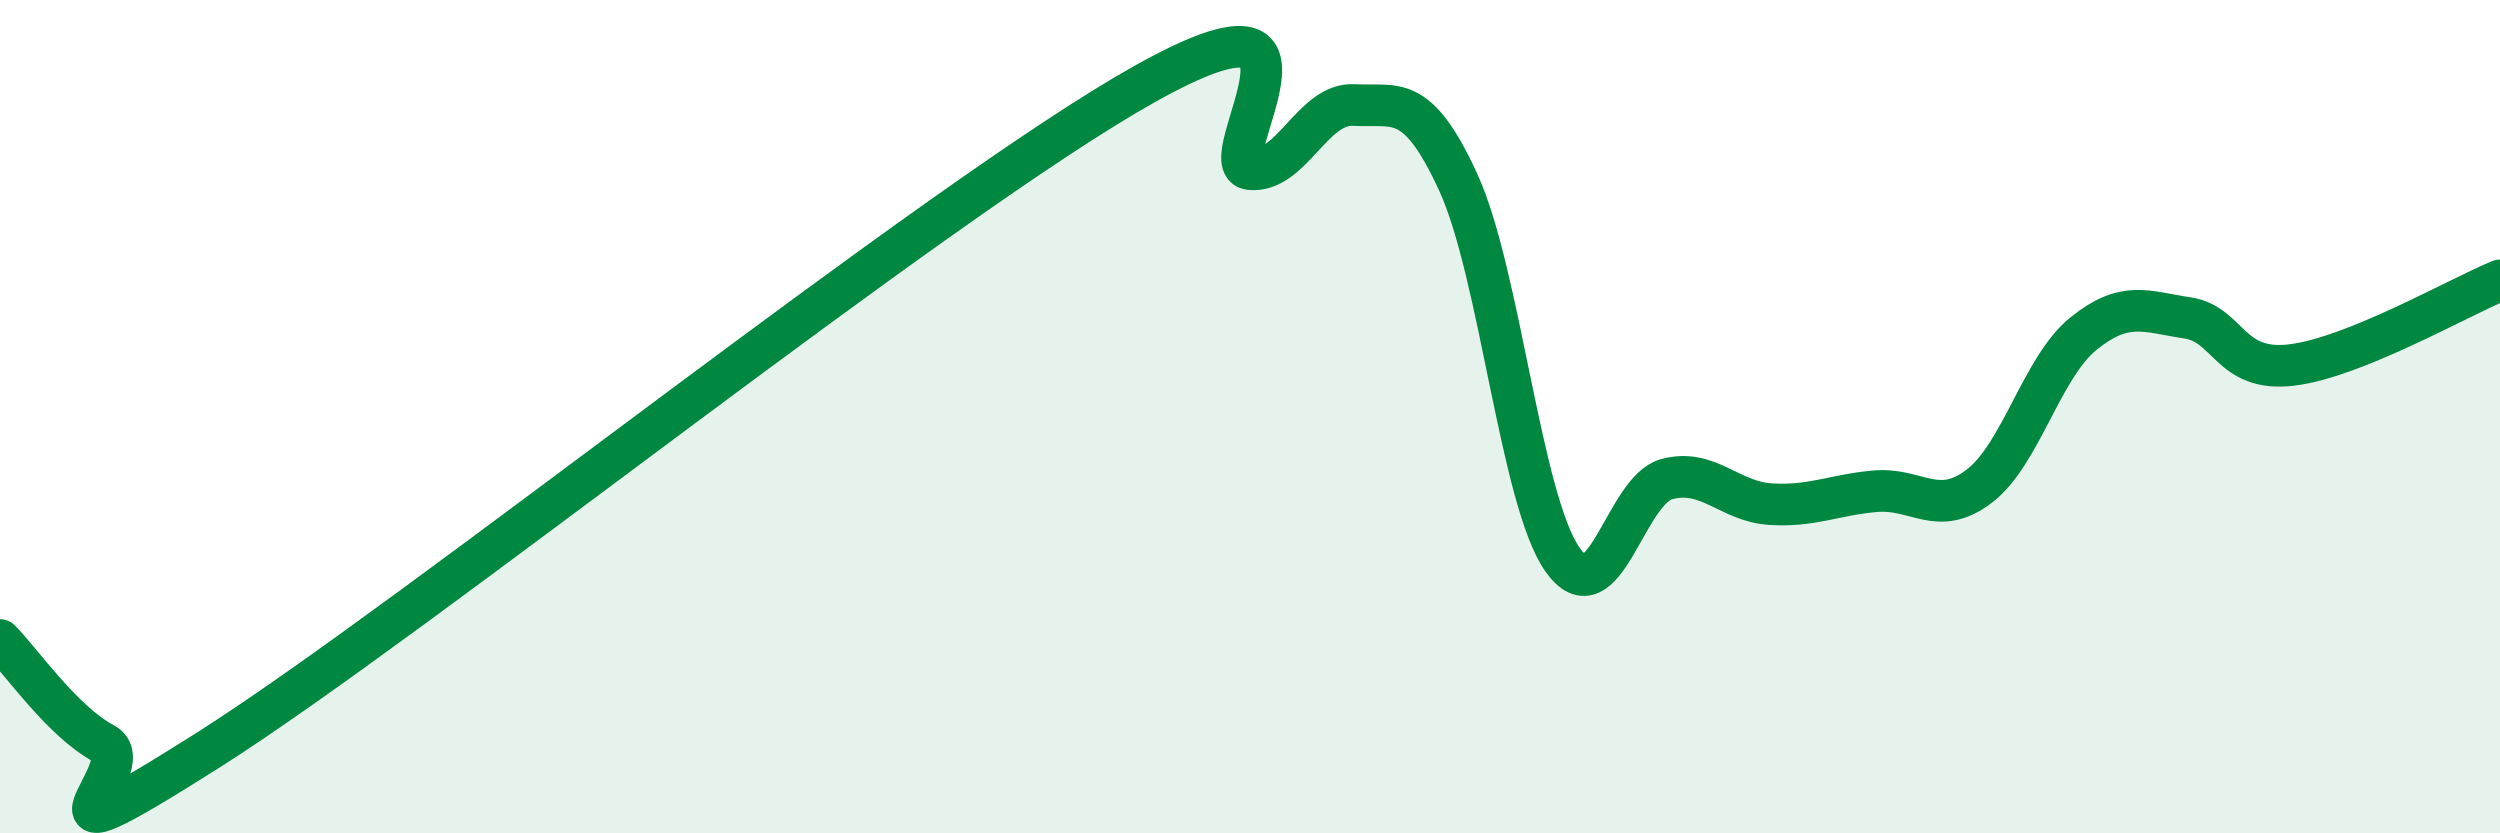
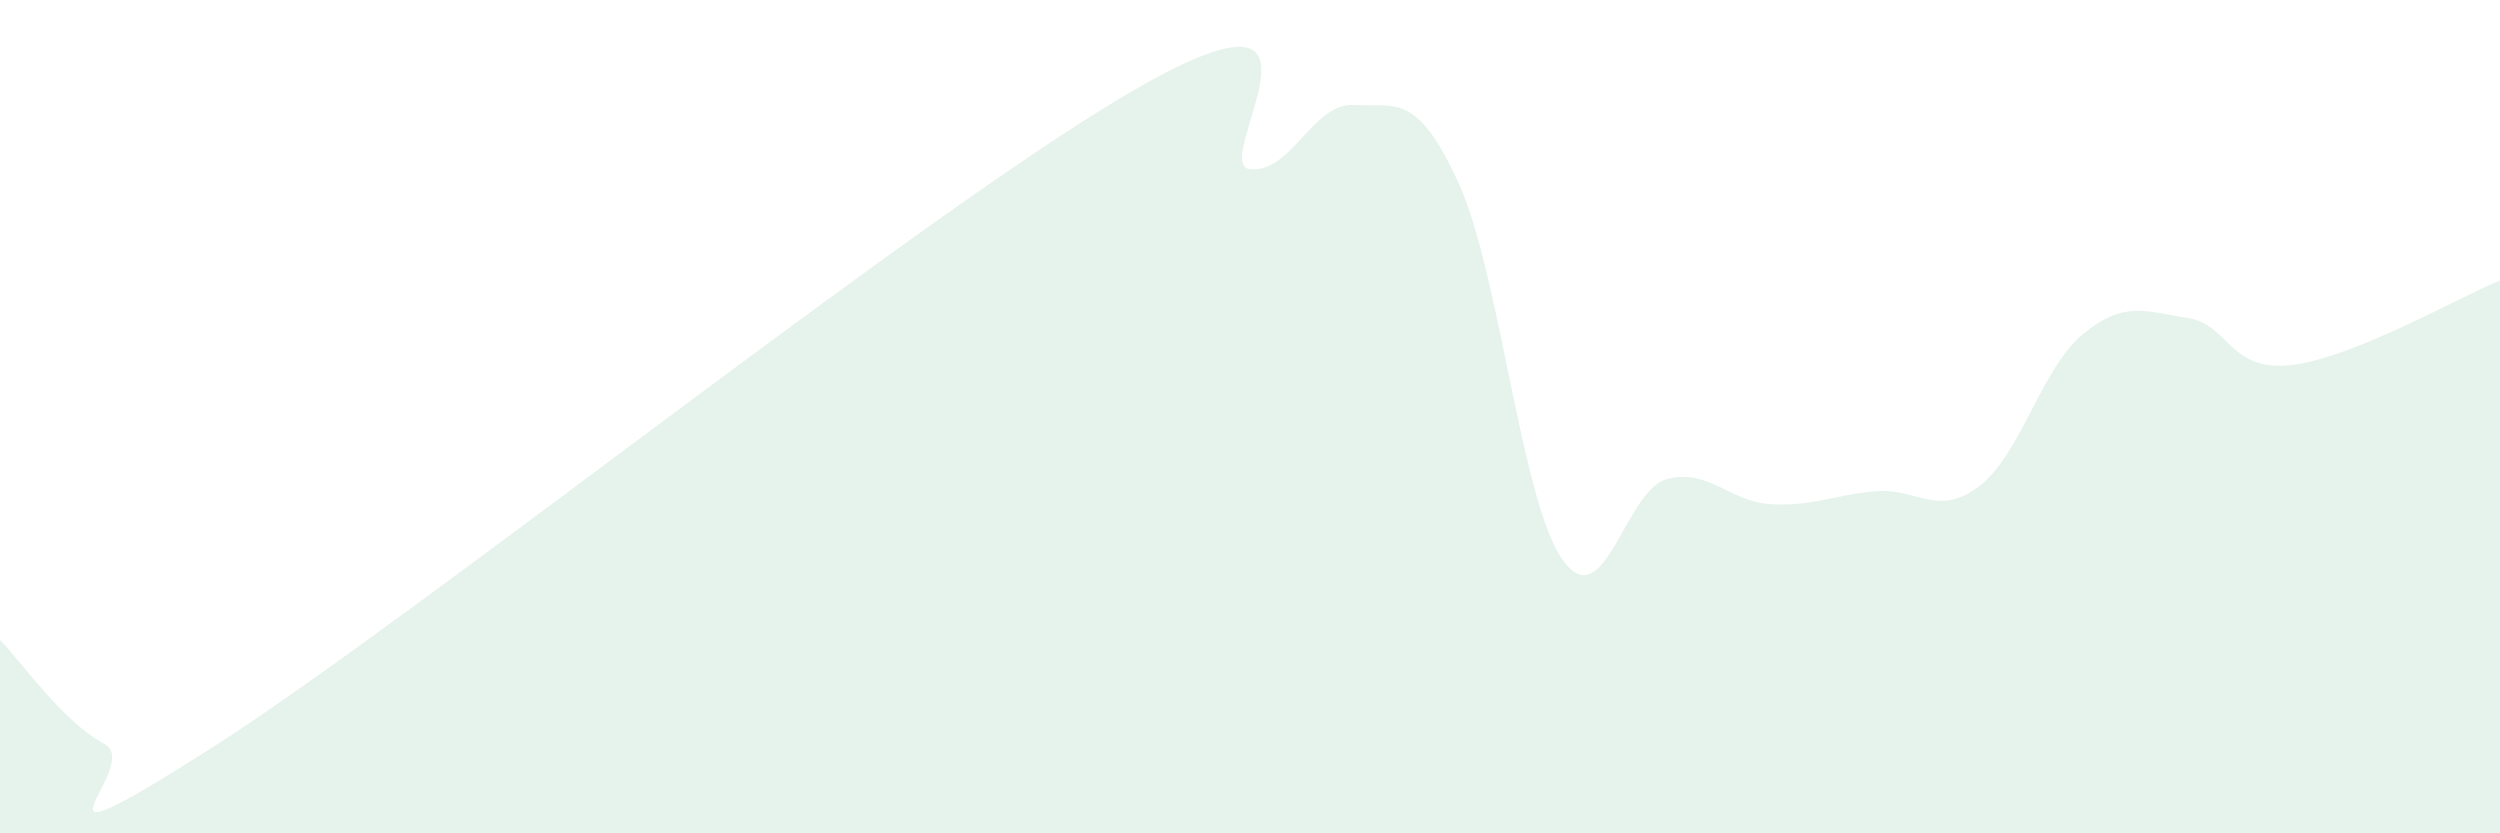
<svg xmlns="http://www.w3.org/2000/svg" width="60" height="20" viewBox="0 0 60 20">
  <path d="M 0,15.36 C 0.5,15.86 1.5,17.32 2.5,17.85 C 3.5,18.38 0,21.17 5,18 C 10,14.83 22.5,4.79 27.5,2 C 32.5,-0.79 29,3.96 30,4.06 C 31,4.16 31.5,2.46 32.5,2.52 C 33.5,2.58 34,2.2 35,4.38 C 36,6.56 36.5,12.01 37.5,13.43 C 38.5,14.85 39,11.77 40,11.5 C 41,11.23 41.5,12.04 42.5,12.1 C 43.5,12.16 44,11.88 45,11.79 C 46,11.7 46.5,12.43 47.5,11.67 C 48.5,10.91 49,8.82 50,8.01 C 51,7.2 51.5,7.48 52.5,7.63 C 53.5,7.78 53.5,8.94 55,8.76 C 56.5,8.58 59,7.14 60,6.73L60 20L0 20Z" fill="#008740" opacity="0.1" stroke-linecap="round" stroke-linejoin="round" />
-   <path d="M 0,15.36 C 0.5,15.86 1.5,17.32 2.5,17.85 C 3.5,18.38 0,21.17 5,18 C 10,14.83 22.5,4.79 27.5,2 C 32.5,-0.79 29,3.96 30,4.06 C 31,4.16 31.5,2.46 32.5,2.52 C 33.5,2.58 34,2.2 35,4.38 C 36,6.56 36.5,12.01 37.5,13.43 C 38.5,14.85 39,11.77 40,11.5 C 41,11.23 41.5,12.04 42.5,12.1 C 43.5,12.16 44,11.88 45,11.79 C 46,11.7 46.5,12.43 47.5,11.67 C 48.5,10.91 49,8.82 50,8.01 C 51,7.2 51.5,7.48 52.5,7.63 C 53.5,7.78 53.5,8.94 55,8.76 C 56.5,8.58 59,7.14 60,6.73" stroke="#008740" stroke-width="1" fill="none" stroke-linecap="round" stroke-linejoin="round" />
</svg>